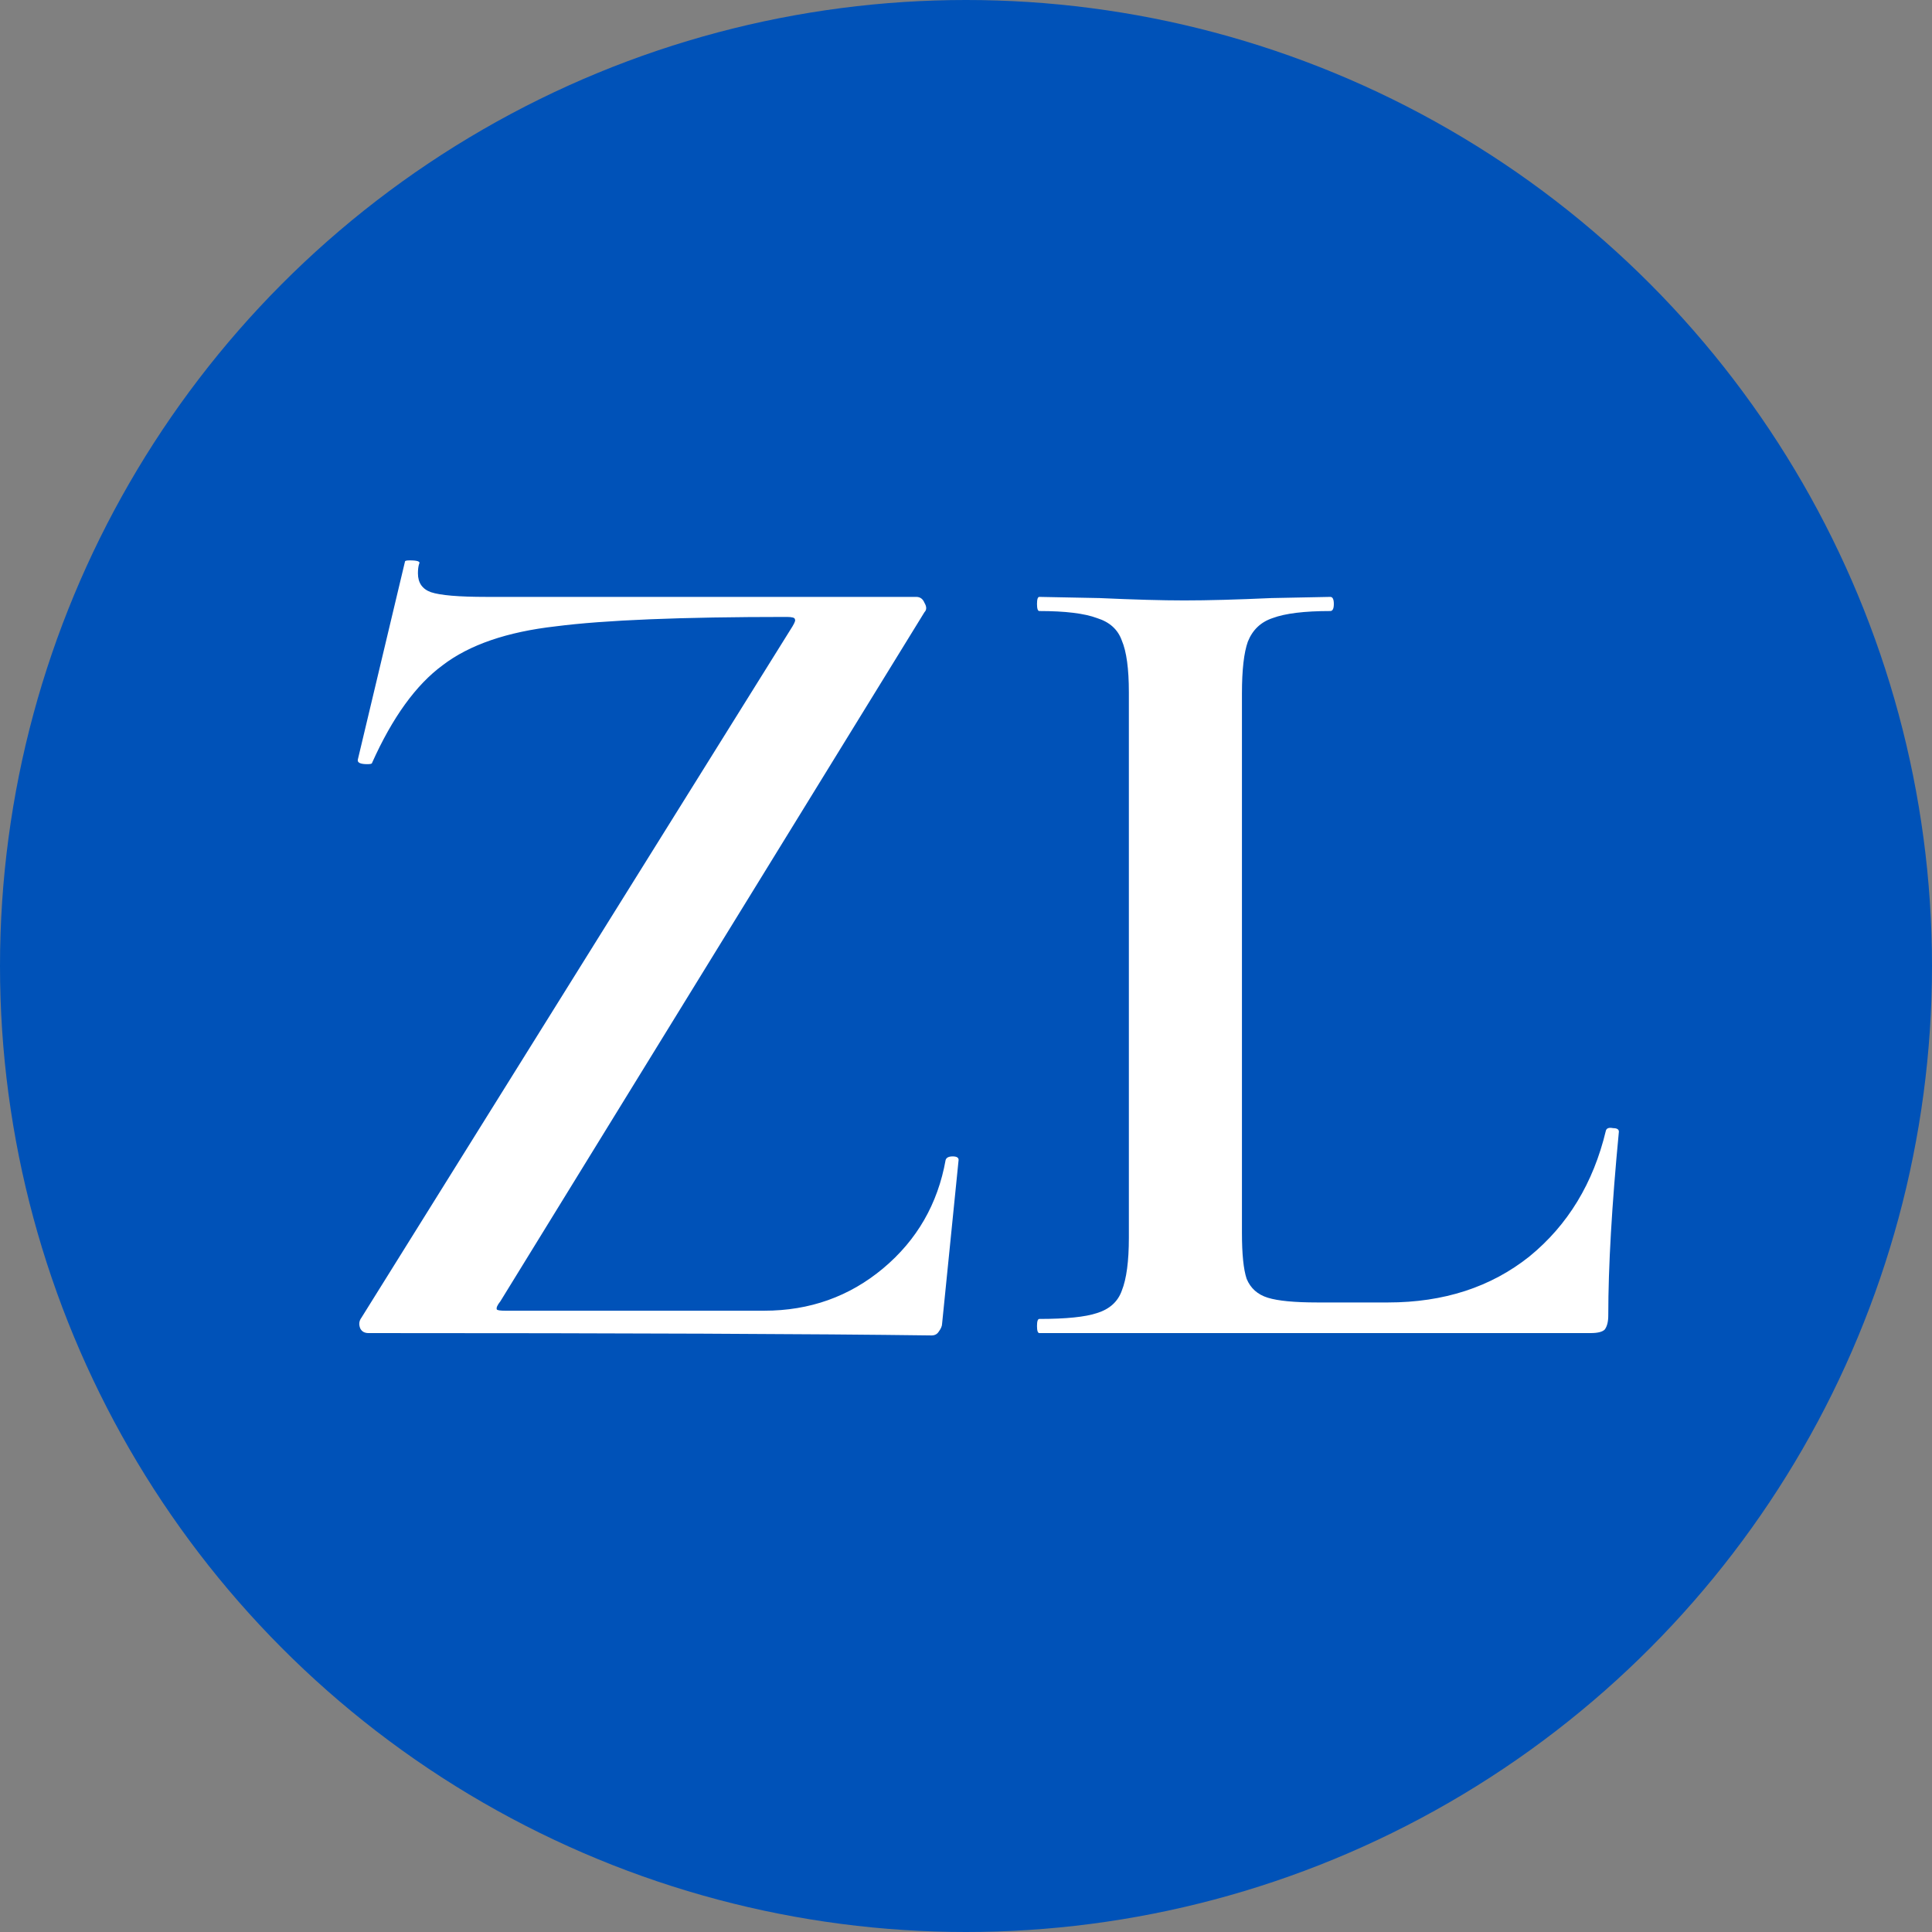
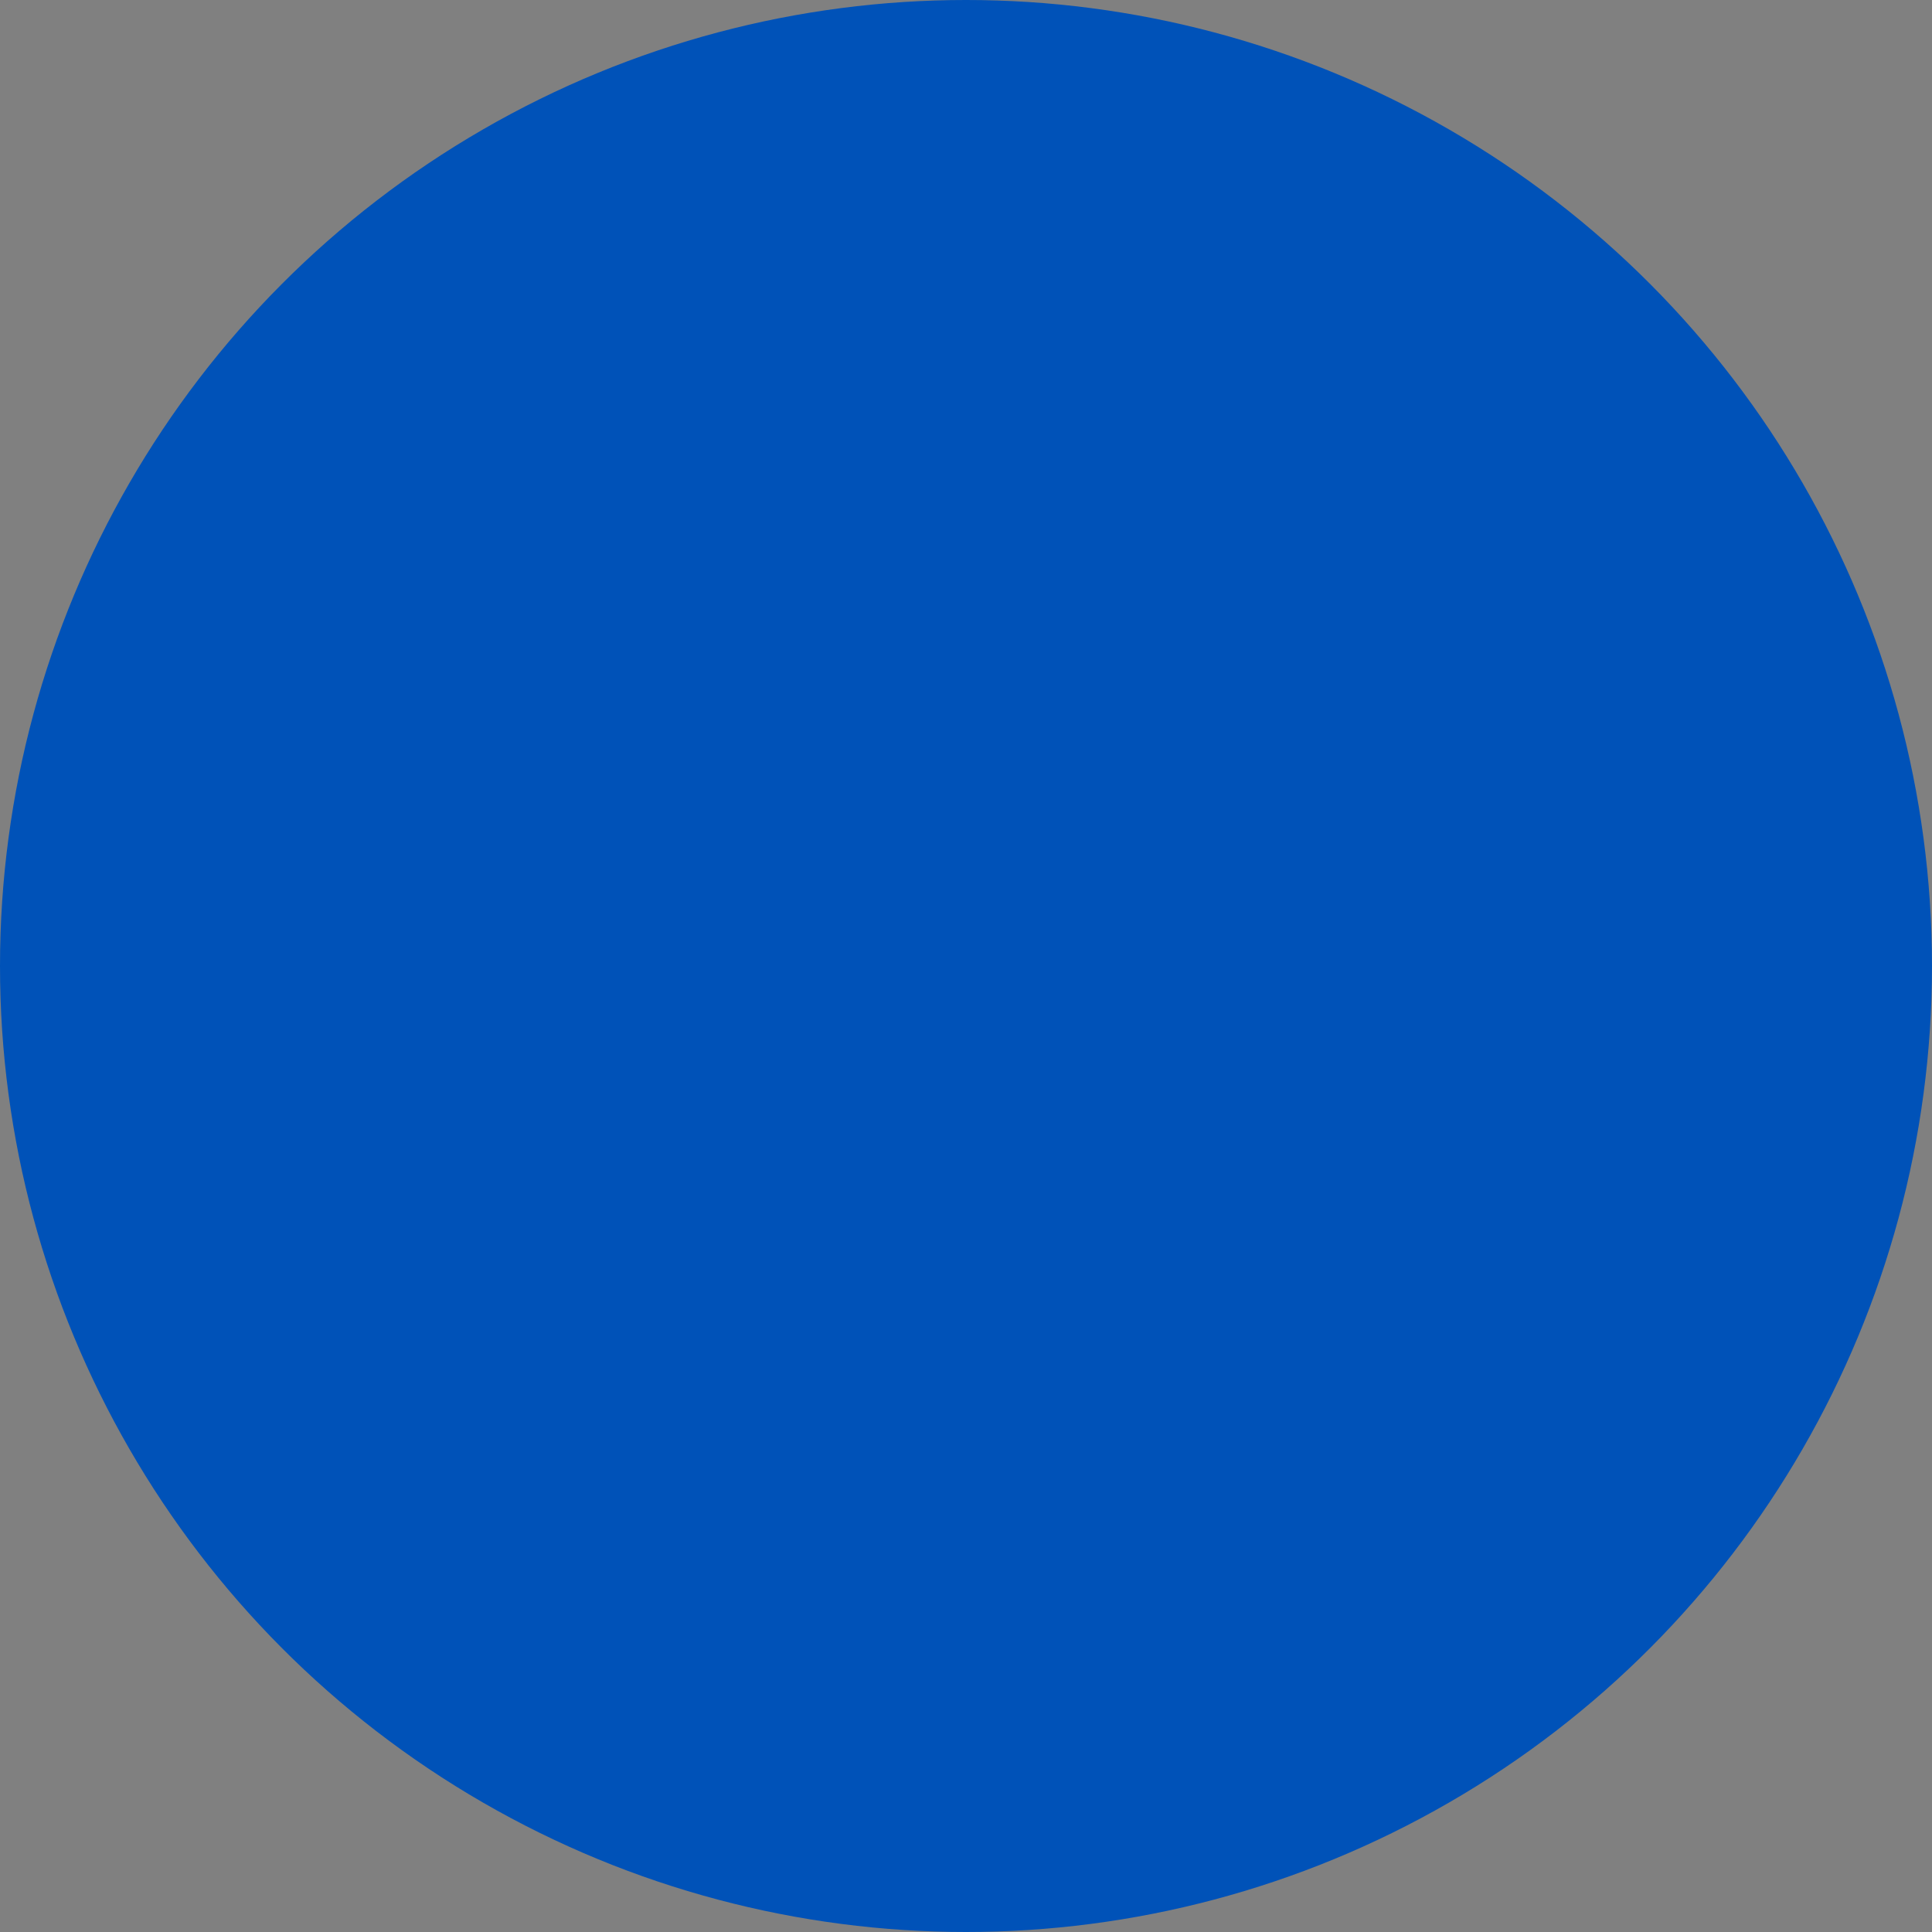
<svg xmlns="http://www.w3.org/2000/svg" width="100" height="100" viewBox="0 0 100 100" fill="none">
  <rect x="0" y="0" width="100" height="100" fill="#808080" stroke="none" />
  <circle cx="50" cy="50" r="50" fill="#0052B8" />
-   <path d="M41.02 32.419C41.142 32.216 41.183 32.094 41.142 32.053C41.142 31.972 41 31.932 40.715 31.932C35.269 31.932 31.286 32.094 28.766 32.419C26.246 32.704 24.295 33.374 22.913 34.431C21.531 35.447 20.311 37.134 19.255 39.492C19.255 39.532 19.173 39.553 19.011 39.553C18.645 39.553 18.482 39.471 18.523 39.309L20.962 29.066C20.962 29.026 21.043 29.005 21.206 29.005C21.612 29.005 21.775 29.066 21.693 29.188C21.653 29.31 21.632 29.473 21.632 29.676C21.632 30.163 21.856 30.489 22.303 30.651C22.791 30.814 23.746 30.895 25.169 30.895H47.422C47.625 30.895 47.767 30.997 47.849 31.2C47.97 31.403 47.97 31.566 47.849 31.688L25.9 67.354C25.738 67.557 25.677 67.699 25.717 67.781C25.758 67.821 25.9 67.842 26.144 67.842H39.557C41.914 67.842 43.967 67.11 45.715 65.647C47.462 64.183 48.539 62.314 48.946 60.038C48.987 59.916 49.108 59.855 49.312 59.855C49.515 59.855 49.617 59.916 49.617 60.038L48.763 68.512C48.763 68.634 48.702 68.776 48.58 68.939C48.499 69.061 48.377 69.122 48.214 69.122C42.158 69.041 32.444 69 19.072 69C18.869 69 18.726 68.919 18.645 68.756C18.564 68.553 18.584 68.37 18.706 68.207L41.02 32.419ZM64.283 63.818C64.283 64.915 64.364 65.708 64.527 66.195C64.73 66.683 65.096 67.008 65.624 67.171C66.153 67.334 67.006 67.415 68.185 67.415H71.843C74.729 67.415 77.168 66.622 79.159 65.037C81.151 63.411 82.472 61.237 83.122 58.514C83.163 58.392 83.285 58.351 83.488 58.392C83.691 58.392 83.793 58.453 83.793 58.575C83.427 62.395 83.244 65.566 83.244 68.085C83.244 68.411 83.183 68.654 83.061 68.817C82.939 68.939 82.695 69 82.33 69H53.797C53.715 69 53.675 68.878 53.675 68.634C53.675 68.39 53.715 68.268 53.797 68.268C55.179 68.268 56.174 68.167 56.784 67.963C57.434 67.76 57.861 67.374 58.064 66.805C58.308 66.195 58.43 65.281 58.43 64.062V35.834C58.43 34.614 58.308 33.72 58.064 33.151C57.861 32.582 57.434 32.196 56.784 31.993C56.134 31.749 55.138 31.627 53.797 31.627C53.715 31.627 53.675 31.505 53.675 31.261C53.675 31.017 53.715 30.895 53.797 30.895L56.906 30.956C58.694 31.037 60.158 31.078 61.296 31.078C62.515 31.078 64.019 31.037 65.807 30.956L68.856 30.895C68.978 30.895 69.039 31.017 69.039 31.261C69.039 31.505 68.978 31.627 68.856 31.627C67.514 31.627 66.519 31.749 65.868 31.993C65.259 32.196 64.832 32.602 64.588 33.212C64.385 33.781 64.283 34.675 64.283 35.895V63.818Z" fill="white" />
</svg>